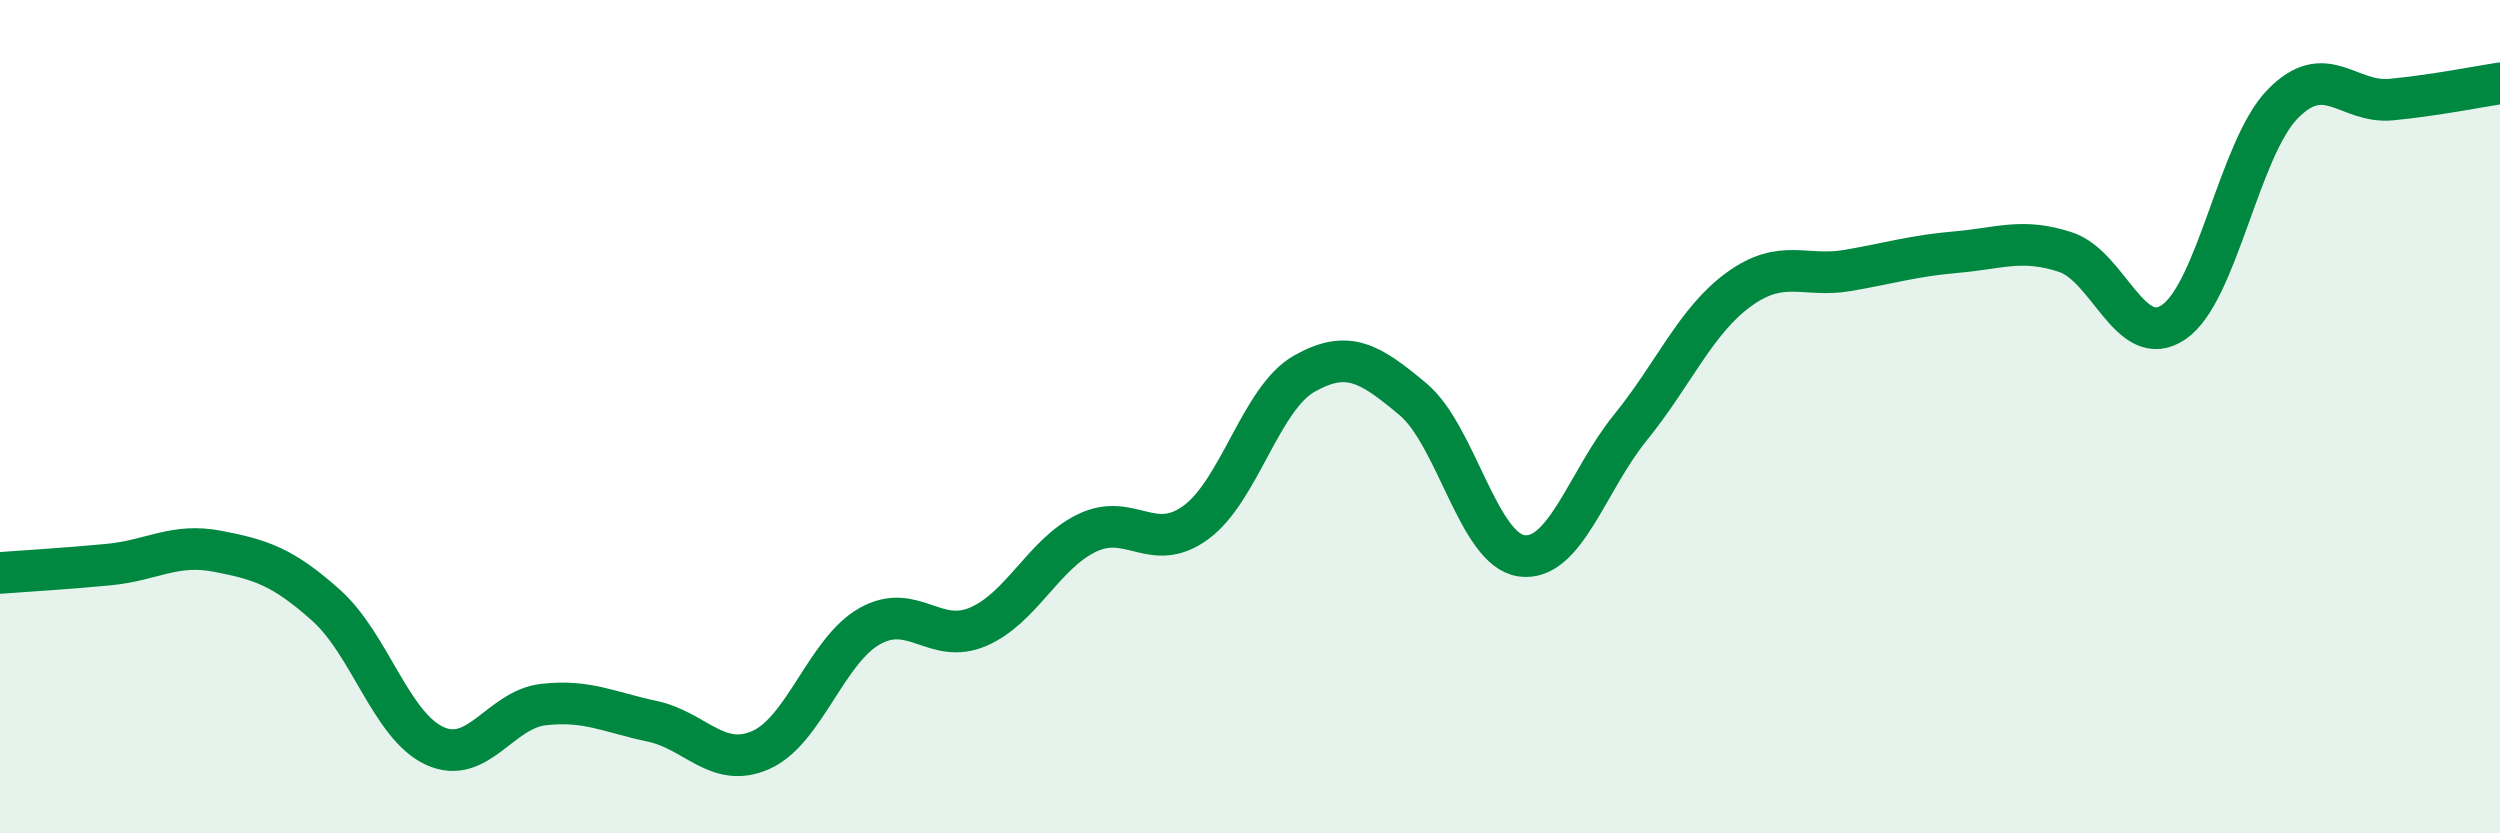
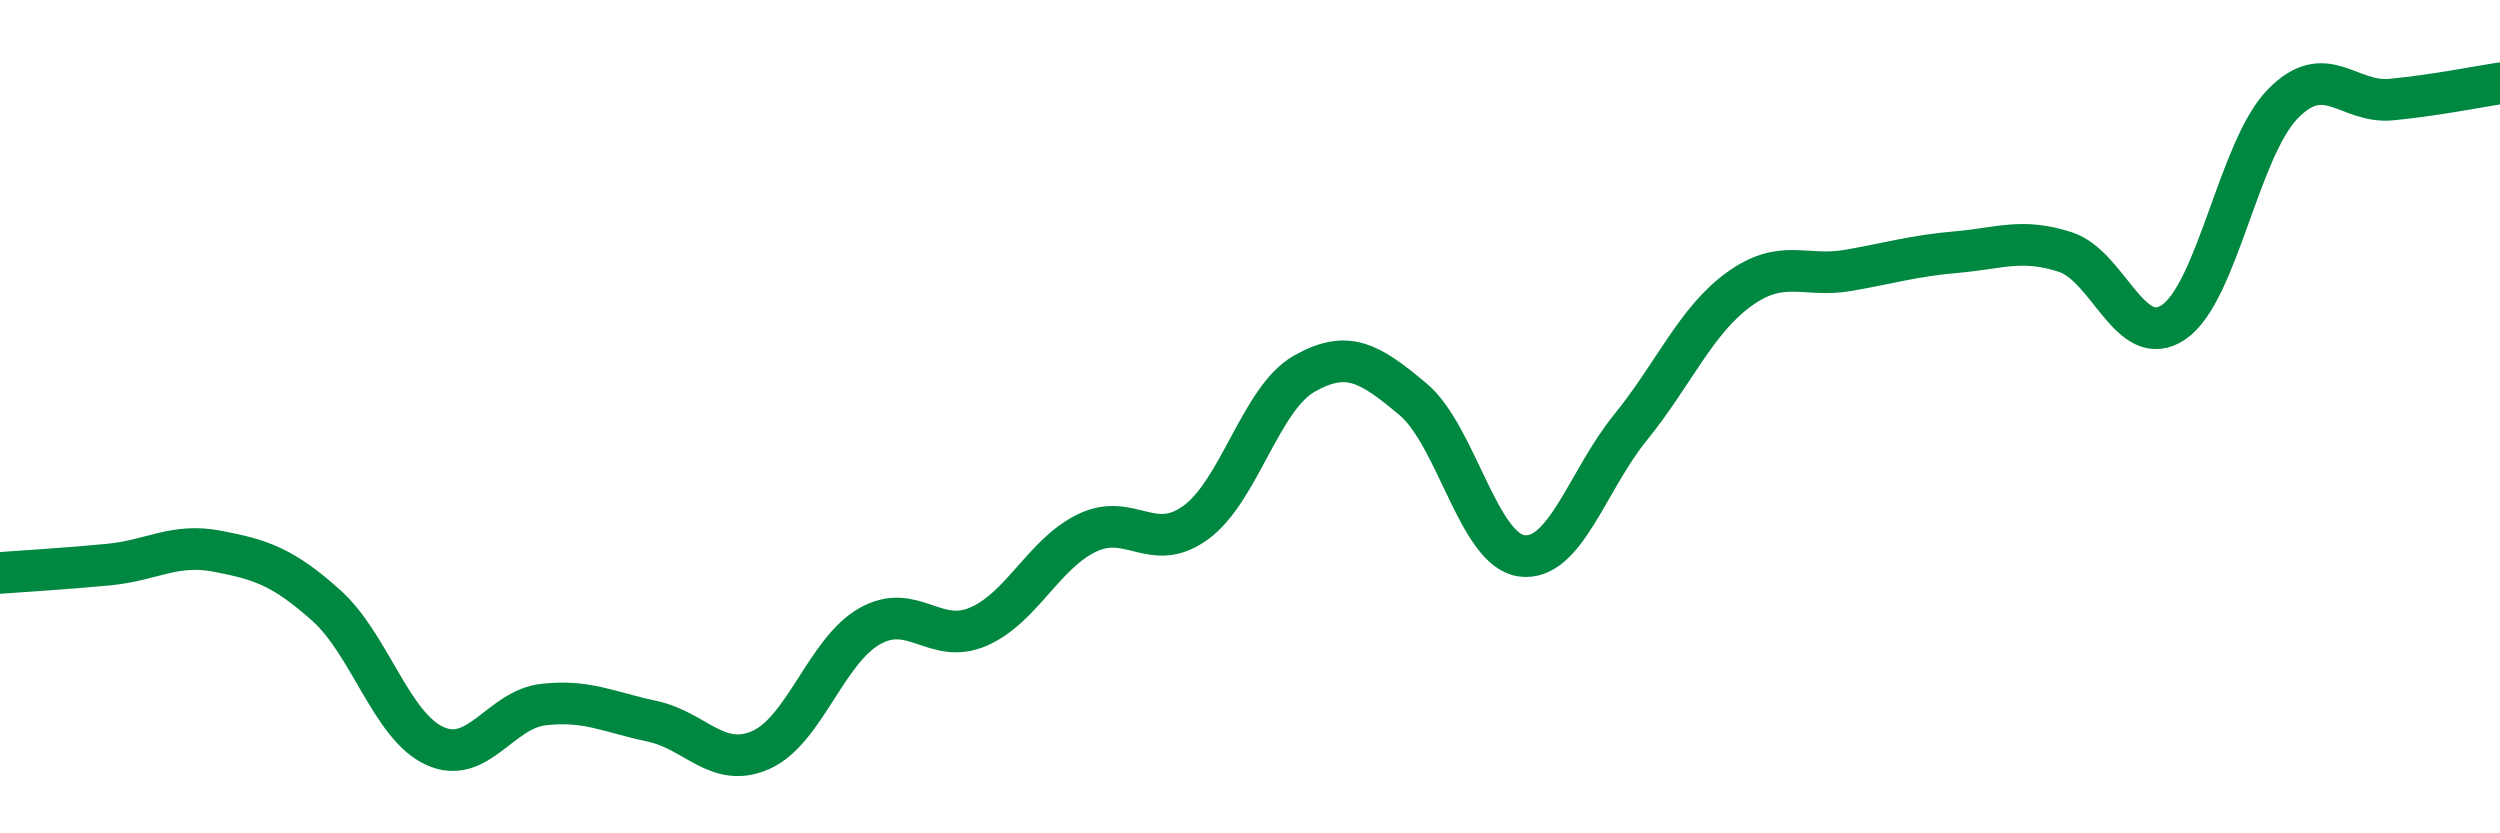
<svg xmlns="http://www.w3.org/2000/svg" width="60" height="20" viewBox="0 0 60 20">
-   <path d="M 0,13.75 C 0.52,13.71 1.57,13.65 2.61,13.55 C 3.65,13.45 4.18,13.03 5.22,13.23 C 6.26,13.43 6.79,13.6 7.83,14.53 C 8.87,15.46 9.39,17.42 10.43,17.9 C 11.47,18.38 12,17.03 13.04,16.91 C 14.08,16.79 14.61,17.09 15.65,17.31 C 16.69,17.53 17.22,18.46 18.26,18 C 19.3,17.54 19.83,15.62 20.87,15.03 C 21.91,14.44 22.44,15.49 23.48,15.04 C 24.52,14.59 25.05,13.29 26.09,12.79 C 27.13,12.29 27.66,13.3 28.7,12.54 C 29.74,11.78 30.26,9.56 31.3,8.97 C 32.34,8.38 32.87,8.71 33.91,9.58 C 34.95,10.45 35.48,13.2 36.52,13.34 C 37.56,13.48 38.09,11.54 39.13,10.26 C 40.17,8.98 40.7,7.69 41.74,6.94 C 42.78,6.19 43.31,6.67 44.35,6.49 C 45.39,6.31 45.92,6.14 46.96,6.05 C 48,5.96 48.53,5.71 49.57,6.05 C 50.61,6.39 51.13,8.44 52.17,7.73 C 53.21,7.02 53.74,3.57 54.78,2.5 C 55.82,1.43 56.35,2.49 57.39,2.39 C 58.43,2.29 59.48,2.08 60,2L60 20L0 20Z" fill="#008740" opacity="0.1" stroke-linecap="round" stroke-linejoin="round" />
  <path d="M 0,13.75 C 0.52,13.71 1.57,13.65 2.61,13.55 C 3.65,13.45 4.18,13.03 5.22,13.23 C 6.26,13.43 6.79,13.6 7.83,14.53 C 8.87,15.46 9.39,17.42 10.43,17.9 C 11.47,18.38 12,17.03 13.04,16.91 C 14.08,16.79 14.61,17.09 15.65,17.31 C 16.69,17.53 17.22,18.46 18.26,18 C 19.3,17.54 19.83,15.62 20.87,15.03 C 21.91,14.44 22.44,15.49 23.48,15.04 C 24.52,14.59 25.05,13.29 26.09,12.79 C 27.13,12.29 27.66,13.3 28.7,12.54 C 29.74,11.78 30.26,9.56 31.3,8.97 C 32.34,8.38 32.87,8.71 33.91,9.58 C 34.95,10.45 35.48,13.2 36.52,13.34 C 37.56,13.48 38.09,11.54 39.13,10.26 C 40.17,8.98 40.7,7.69 41.74,6.94 C 42.78,6.19 43.31,6.67 44.35,6.49 C 45.39,6.31 45.92,6.14 46.96,6.05 C 48,5.96 48.53,5.71 49.57,6.05 C 50.61,6.39 51.13,8.44 52.17,7.73 C 53.21,7.02 53.74,3.57 54.78,2.5 C 55.82,1.43 56.35,2.49 57.39,2.39 C 58.43,2.29 59.48,2.08 60,2" stroke="#008740" stroke-width="1" fill="none" stroke-linecap="round" stroke-linejoin="round" />
</svg>